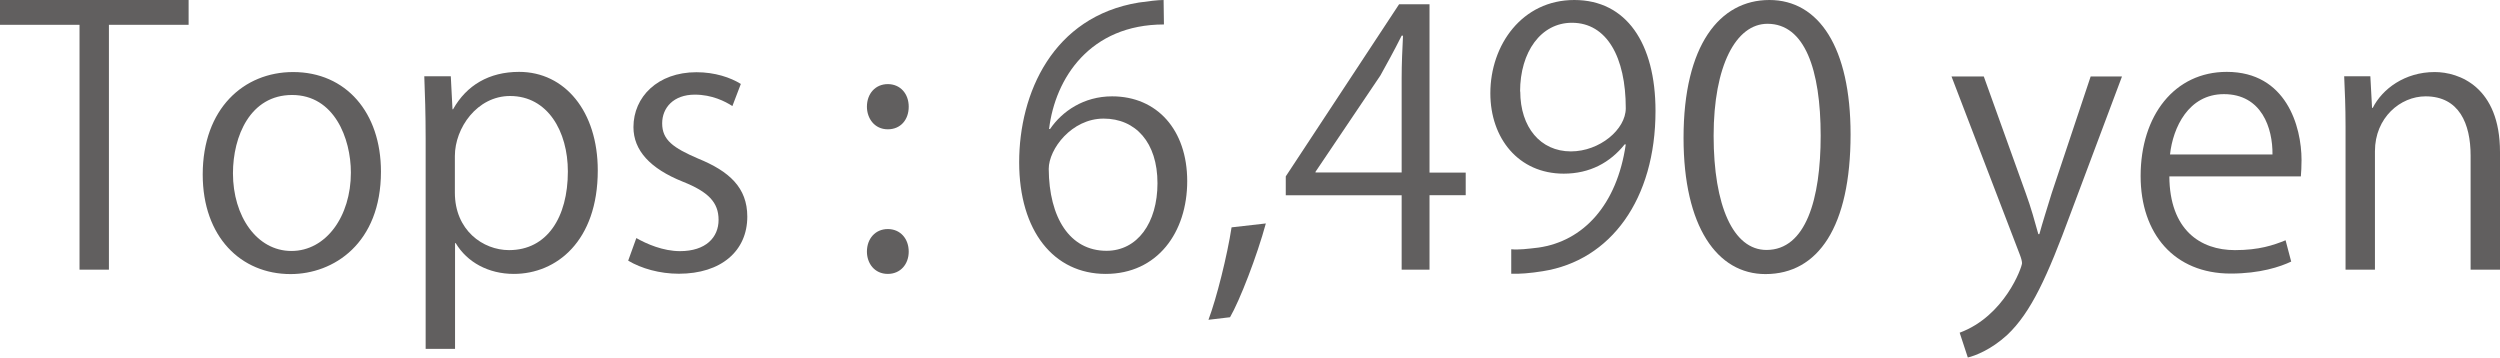
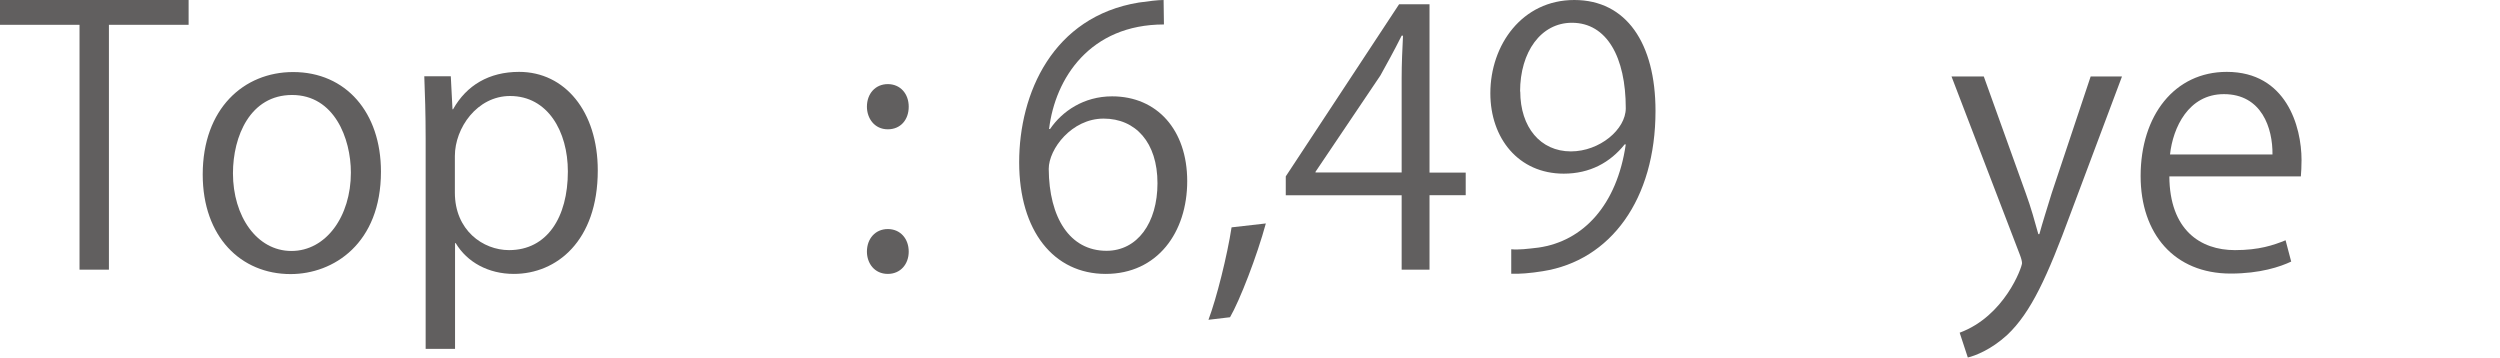
<svg xmlns="http://www.w3.org/2000/svg" id="_レイヤー_2" width="147.13" height="21.05" viewBox="0 0 147.13 21.05">
  <defs>
    <style>.cls-1{fill:#615f5f;}</style>
  </defs>
  <g id="_レイヤー_1-2">
    <path class="cls-1" d="m11.1,1.46h-4.69v14.41h-1.73V1.46H0V0h11.1v1.46Z" />
    <path class="cls-1" d="m22.42,10.1c0,4.23-2.79,6.03-5.32,6.03-2.92,0-5.17-2.19-5.17-5.86,0-3.88,2.42-6.03,5.32-6.03,3.11,0,5.17,2.38,5.17,5.86Zm-5.23-4.51c-2.46,0-3.48,2.42-3.48,4.61,0,2.52,1.4,4.57,3.44,4.57s3.5-2.04,3.5-4.61c0-2.02-.98-4.57-3.46-4.57Z" />
    <path class="cls-1" d="m26.67,6.42c.79-1.4,2.11-2.19,3.88-2.19,2.69,0,4.63,2.32,4.63,5.8,0,4.17-2.44,6.09-4.94,6.09-1.5,0-2.75-.69-3.42-1.81h-.04v6.22h-1.73v-12.37c0-1.48-.04-2.63-.08-3.67h1.56l.1,1.94h.04Zm.1,4.92c0,2.21,1.65,3.38,3.19,3.38,2.23,0,3.46-1.92,3.46-4.63,0-2.36-1.19-4.44-3.4-4.44-1.94,0-3.25,1.88-3.25,3.53v2.17Z" />
-     <path class="cls-1" d="m43.1,6.24c-.42-.27-1.19-.67-2.21-.67-1.25,0-1.92.77-1.92,1.69,0,.98.65,1.44,2.11,2.07,1.84.75,2.9,1.71,2.9,3.42,0,2.02-1.54,3.36-4.03,3.36-1.13,0-2.21-.31-2.98-.77l.48-1.33c.61.35,1.58.77,2.57.77,1.52,0,2.27-.81,2.27-1.84s-.6-1.65-2.11-2.25c-1.92-.77-2.9-1.84-2.9-3.21,0-1.77,1.42-3.23,3.71-3.23,1.08,0,2,.31,2.61.69l-.5,1.31Z" />
    <path class="cls-1" d="m51.02,6.28c0-.77.5-1.33,1.23-1.33s1.23.56,1.23,1.33-.48,1.33-1.23,1.33c-.79,0-1.23-.65-1.23-1.33Zm0,8.53c0-.77.5-1.33,1.23-1.33s1.23.56,1.23,1.33c0,.73-.48,1.31-1.23,1.31-.79,0-1.23-.63-1.23-1.31Z" />
    <path class="cls-1" d="m61.8,7.59c.71-1.04,1.98-1.92,3.65-1.92,2.65,0,4.42,1.98,4.42,4.99s-1.75,5.46-4.8,5.46-5.09-2.52-5.09-6.57S61.95.98,67.02.15c.58-.08,1.11-.15,1.46-.15l.02,1.44c-4.34,0-6.4,3.15-6.76,6.15h.06Zm6.32,3.19c0-2.4-1.29-3.8-3.17-3.8s-3.23,1.79-3.23,2.96c.02,2.86,1.23,4.82,3.4,4.82,1.81,0,3-1.63,3-3.98Z" />
    <path class="cls-1" d="m74.5,13.14c-.52,1.92-1.54,4.55-2.11,5.53l-1.27.15c.48-1.27,1.11-3.8,1.36-5.44l2.02-.23Z" />
    <path class="cls-1" d="m84.14,15.87h-1.65v-4.38h-6.82v-1.11L82.34.25h1.79v9.91h2.13v1.33h-2.13v4.38Zm-6.72-5.72h5.07v-5.55c0-.86.04-1.69.08-2.5h-.08c-.48.96-.86,1.63-1.25,2.34l-3.82,5.67v.04Z" />
    <path class="cls-1" d="m95.62,8.49c-.86,1.08-2.06,1.73-3.59,1.73-2.67,0-4.32-2.09-4.32-4.73,0-2.86,1.88-5.49,4.94-5.49s4.78,2.54,4.78,6.53c0,5.19-2.63,8.8-6.63,9.43-.73.12-1.4.17-1.86.15v-1.44c.44.04.94-.02,1.61-.1,2.63-.38,4.61-2.5,5.13-6.07h-.06Zm-6.15-3.11c0,2.11,1.19,3.53,2.98,3.53,1.69,0,3.23-1.29,3.23-2.54,0-3-1.11-5.03-3.17-5.03-1.82,0-3.05,1.71-3.05,4.05Z" />
-     <path class="cls-1" d="m99.08,8.11c0-5.46,2.13-8.11,5.05-8.11s4.78,2.8,4.78,7.91c0,5.42-1.9,8.22-5.01,8.22-2.84,0-4.82-2.79-4.82-8.01Zm8.07-.12c0-3.9-.94-6.59-3.13-6.59-1.86,0-3.17,2.48-3.17,6.59s1.15,6.72,3.11,6.72c2.32,0,3.19-3,3.19-6.72Z" />
    <path class="cls-1" d="m124.88,4.51l-3.02,8.05c-1.36,3.69-2.32,5.82-3.73,7.15-.96.88-1.9,1.23-2.32,1.33l-.48-1.46c2.65-.98,3.67-3.86,3.67-4.09,0-.1-.04-.27-.12-.48l-4.03-10.51h1.9l2.48,6.9c.29.79.54,1.69.73,2.38h.06c.19-.69.46-1.54.73-2.42l2.29-6.86h1.83Z" />
    <path class="cls-1" d="m134.85,15.39c-.65.31-1.84.71-3.57.71-3.32,0-5.3-2.34-5.3-5.74,0-3.57,2-6.13,5.07-6.13,3.5,0,4.4,3.21,4.4,5.19,0,.4-.02.69-.04.96h-7.74c.02,3.15,1.82,4.34,3.86,4.34,1.42,0,2.27-.29,2.98-.58l.33,1.25Zm-1.11-6.3c.02-1.54-.63-3.55-2.86-3.55-2.09,0-3,1.98-3.17,3.55h6.03Z" />
-     <path class="cls-1" d="m147.13,15.87h-1.73v-6.72c0-1.86-.67-3.48-2.65-3.48-1.48,0-2.98,1.25-2.98,3.23v6.97h-1.73V7.43c0-1.17-.04-2.02-.08-2.94h1.54l.1,1.86h.04c.56-1.11,1.88-2.11,3.65-2.11,1.42,0,3.84.86,3.84,4.71v6.93Z" />
  </g>
</svg>